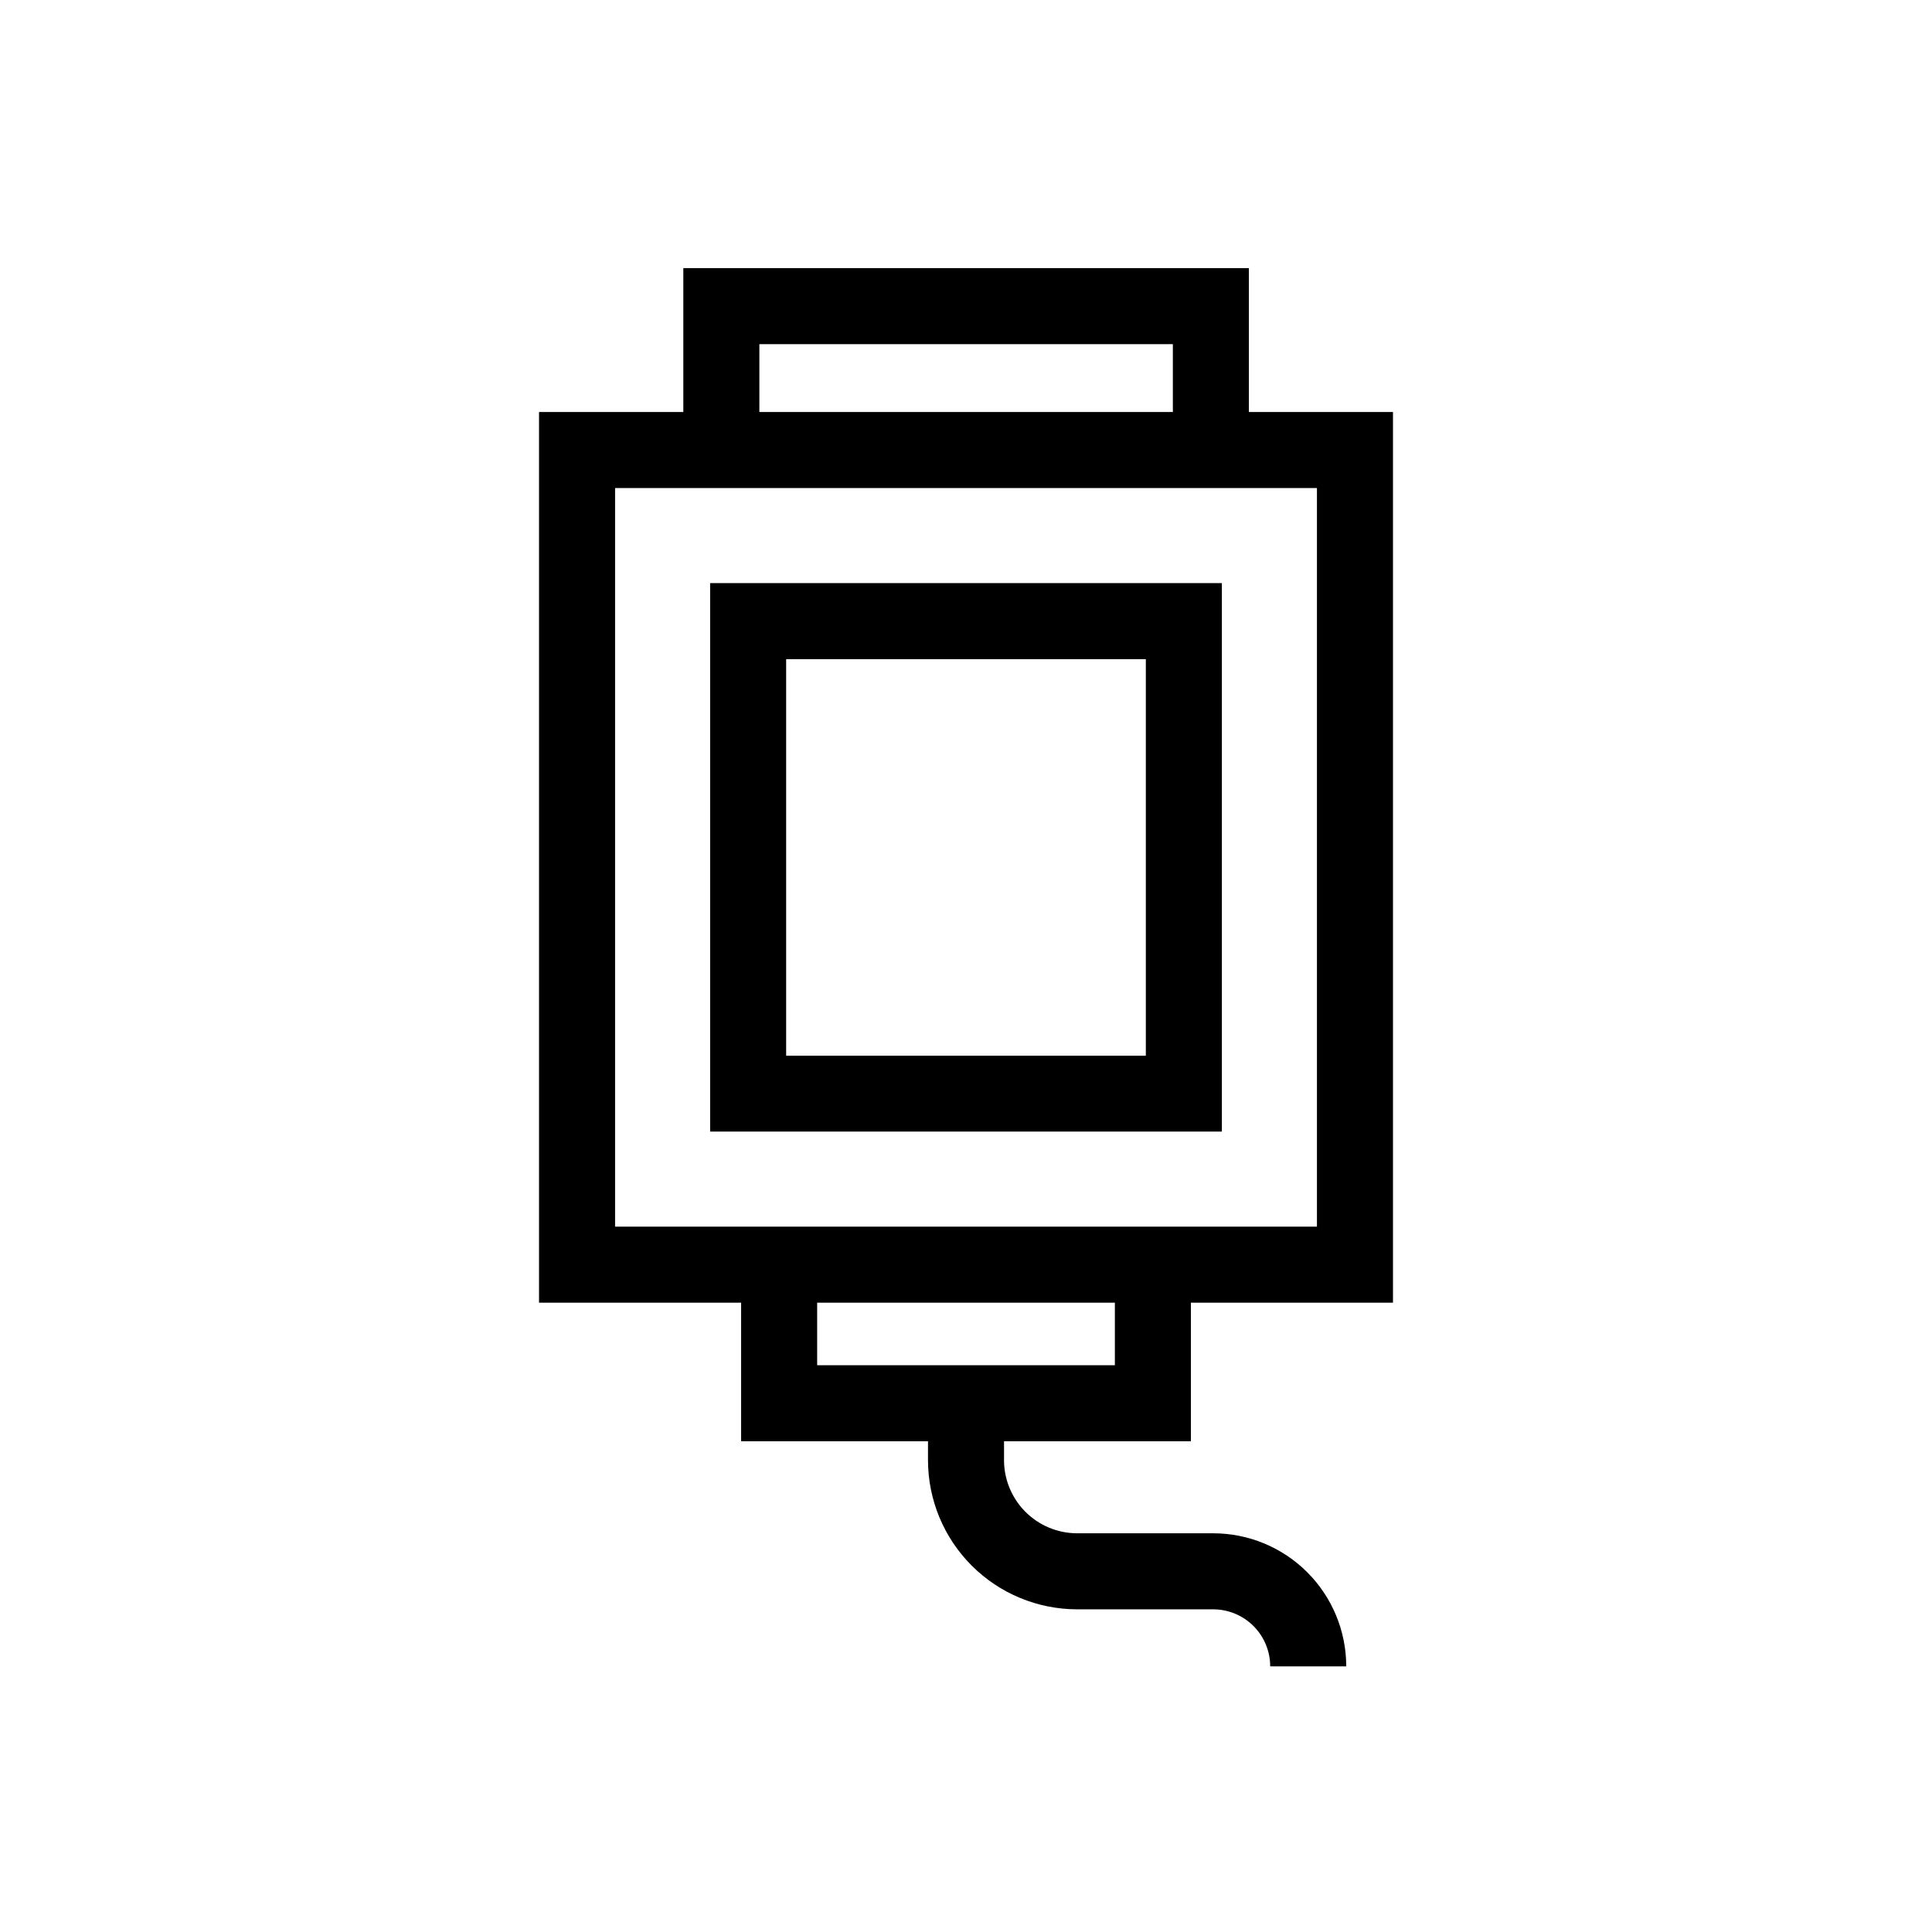
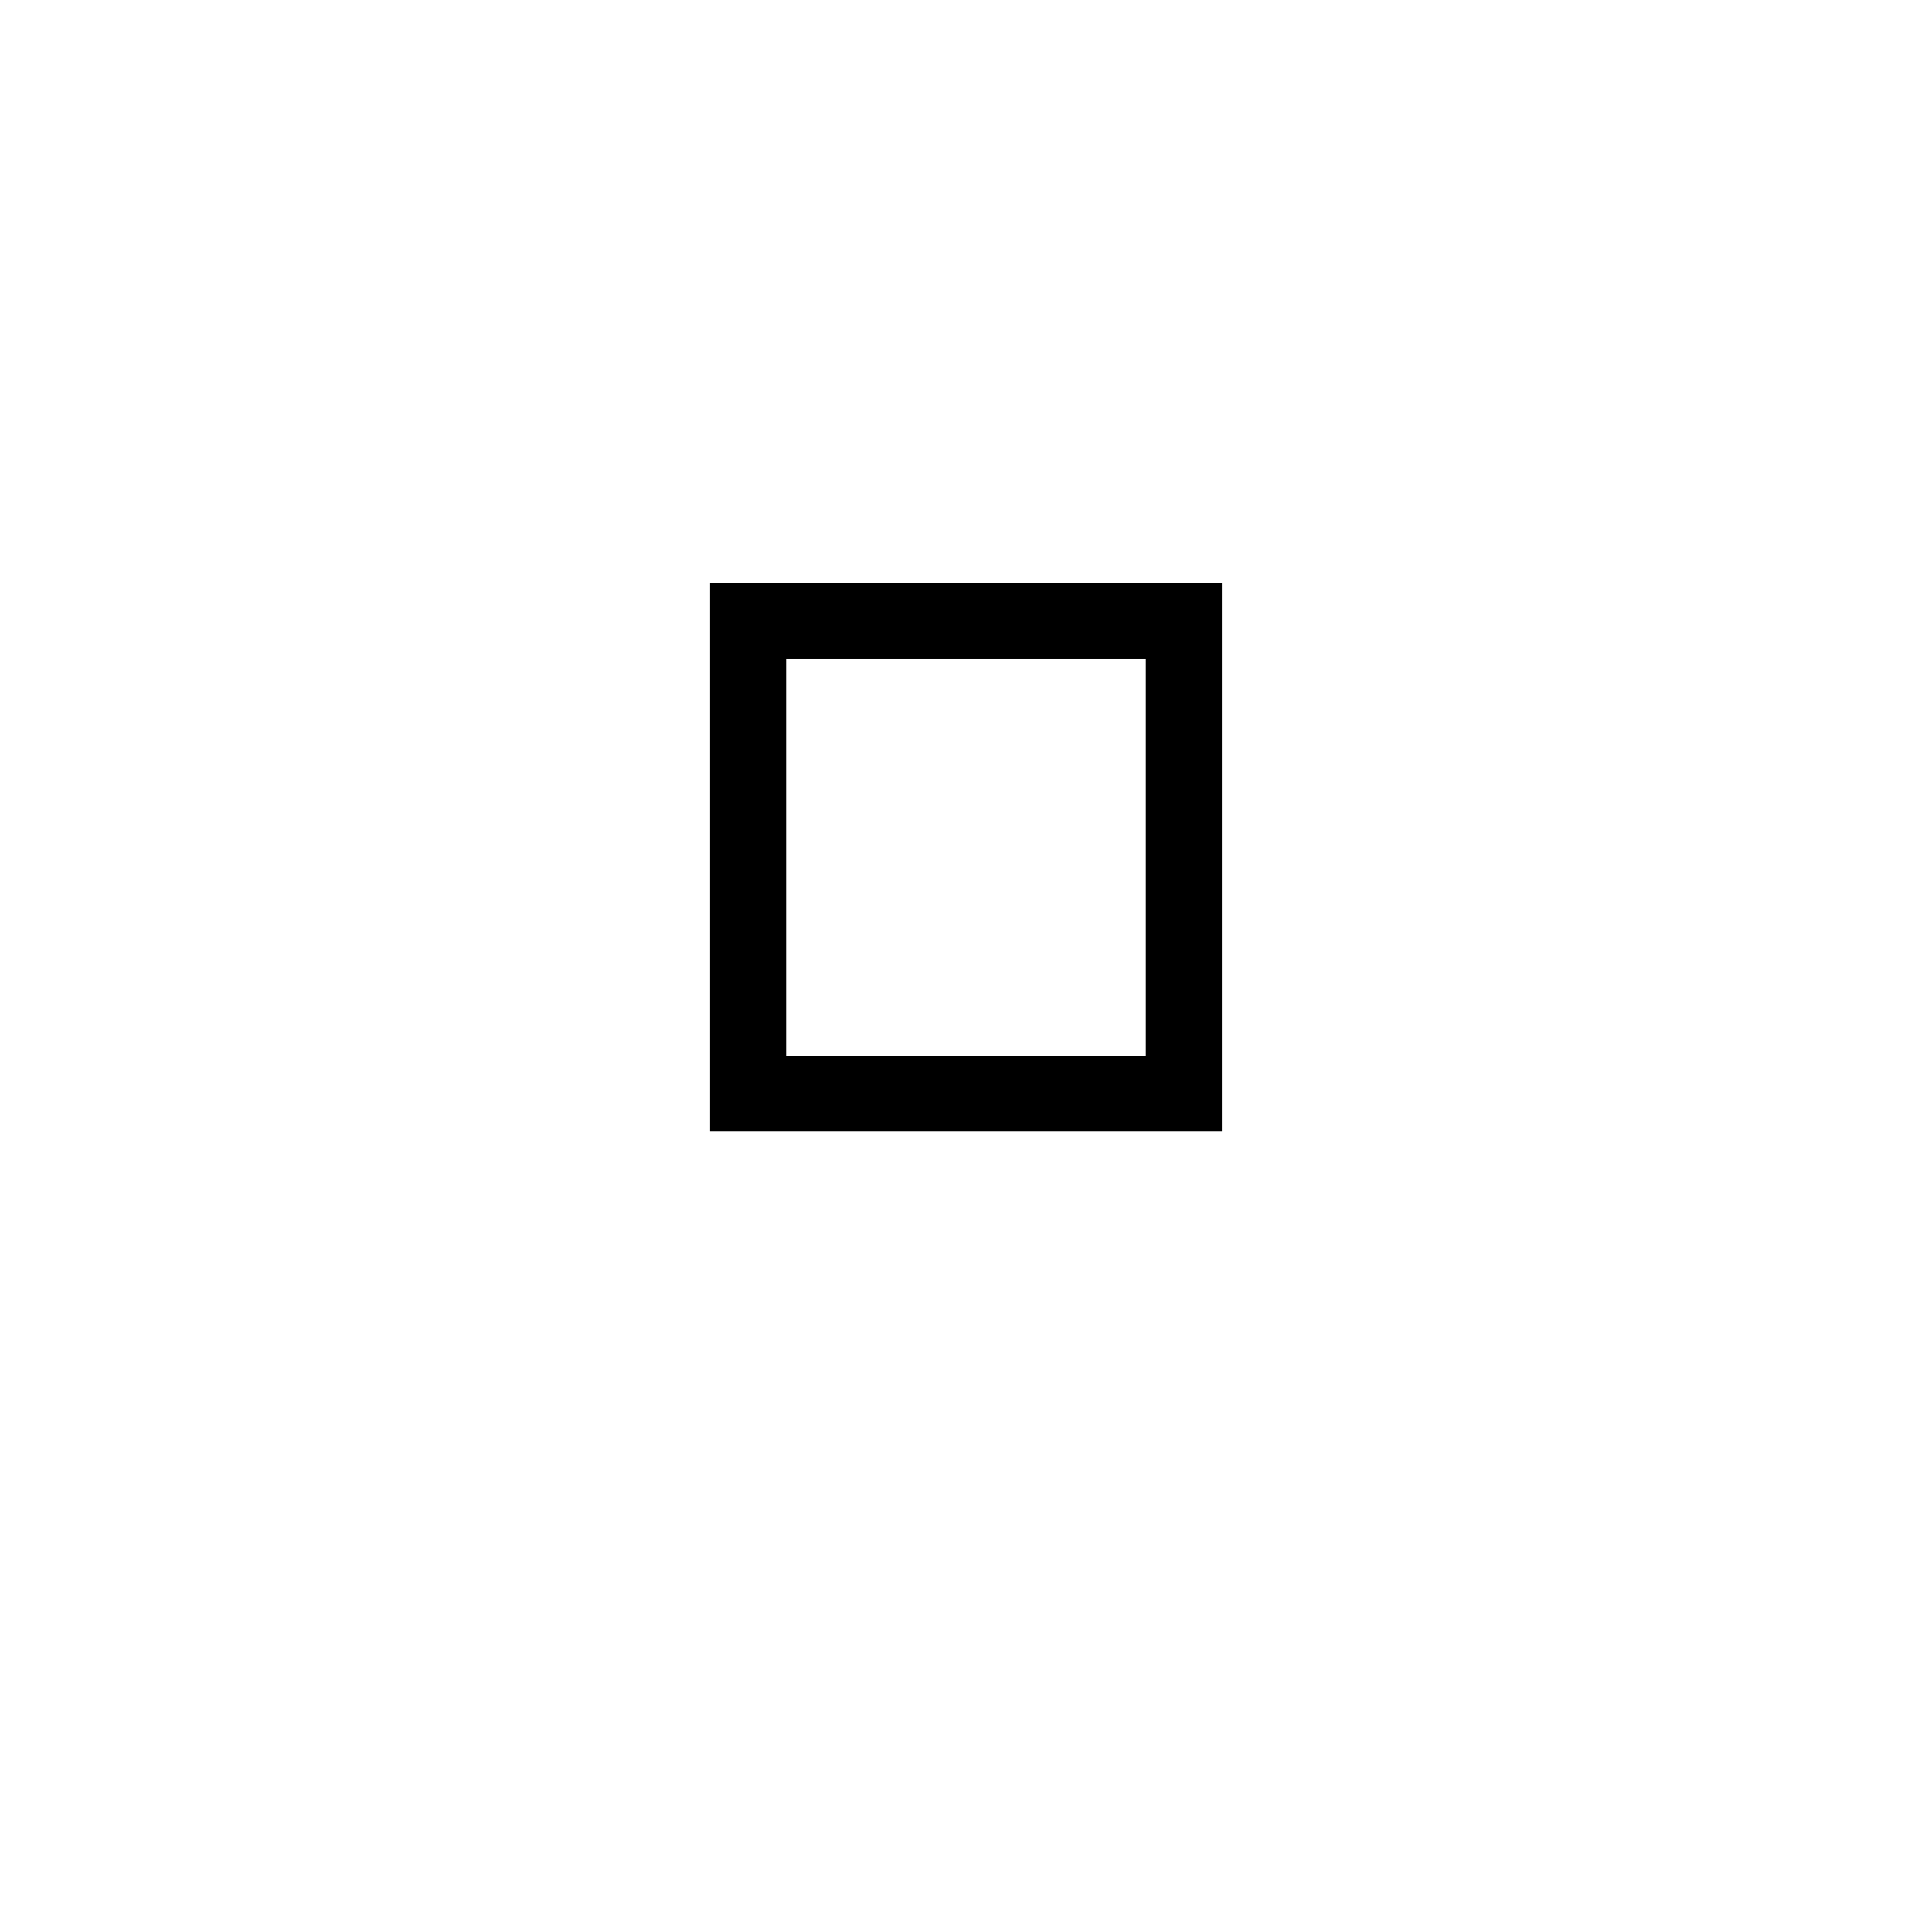
<svg xmlns="http://www.w3.org/2000/svg" fill="#000000" width="800px" height="800px" version="1.1" viewBox="144 144 512 512">
  <g>
    <path d="m467.81 298.53h-135.62v145.35h135.62zm-20.152 125.25h-95.32v-105.09h95.32z" />
-     <path d="m459.6 525.95v-36.727h53.555v-236.04h-38.188v-38.137h-149.88v38.137h-38.238v236.04h53.555v36.727h49.523v5.039c0.016 10.473 4.18 20.512 11.586 27.914 7.402 7.406 17.441 11.57 27.914 11.586h36.07c4.012 0 7.856 1.59 10.688 4.426 2.836 2.836 4.43 6.68 4.43 10.688h20.152c0-9.352-3.719-18.324-10.332-24.938-6.613-6.613-15.582-10.328-24.938-10.328h-36.07c-5.207-0.012-10.191-2.117-13.828-5.84-3.637-3.727-5.629-8.754-5.519-13.961v-4.586zm-114.36-290.75h109.58v17.984h-109.58zm-38.238 233.87v-195.73h186v195.73zm53.555 20.152h78.895v16.574h-78.895z" />
  </g>
</svg>